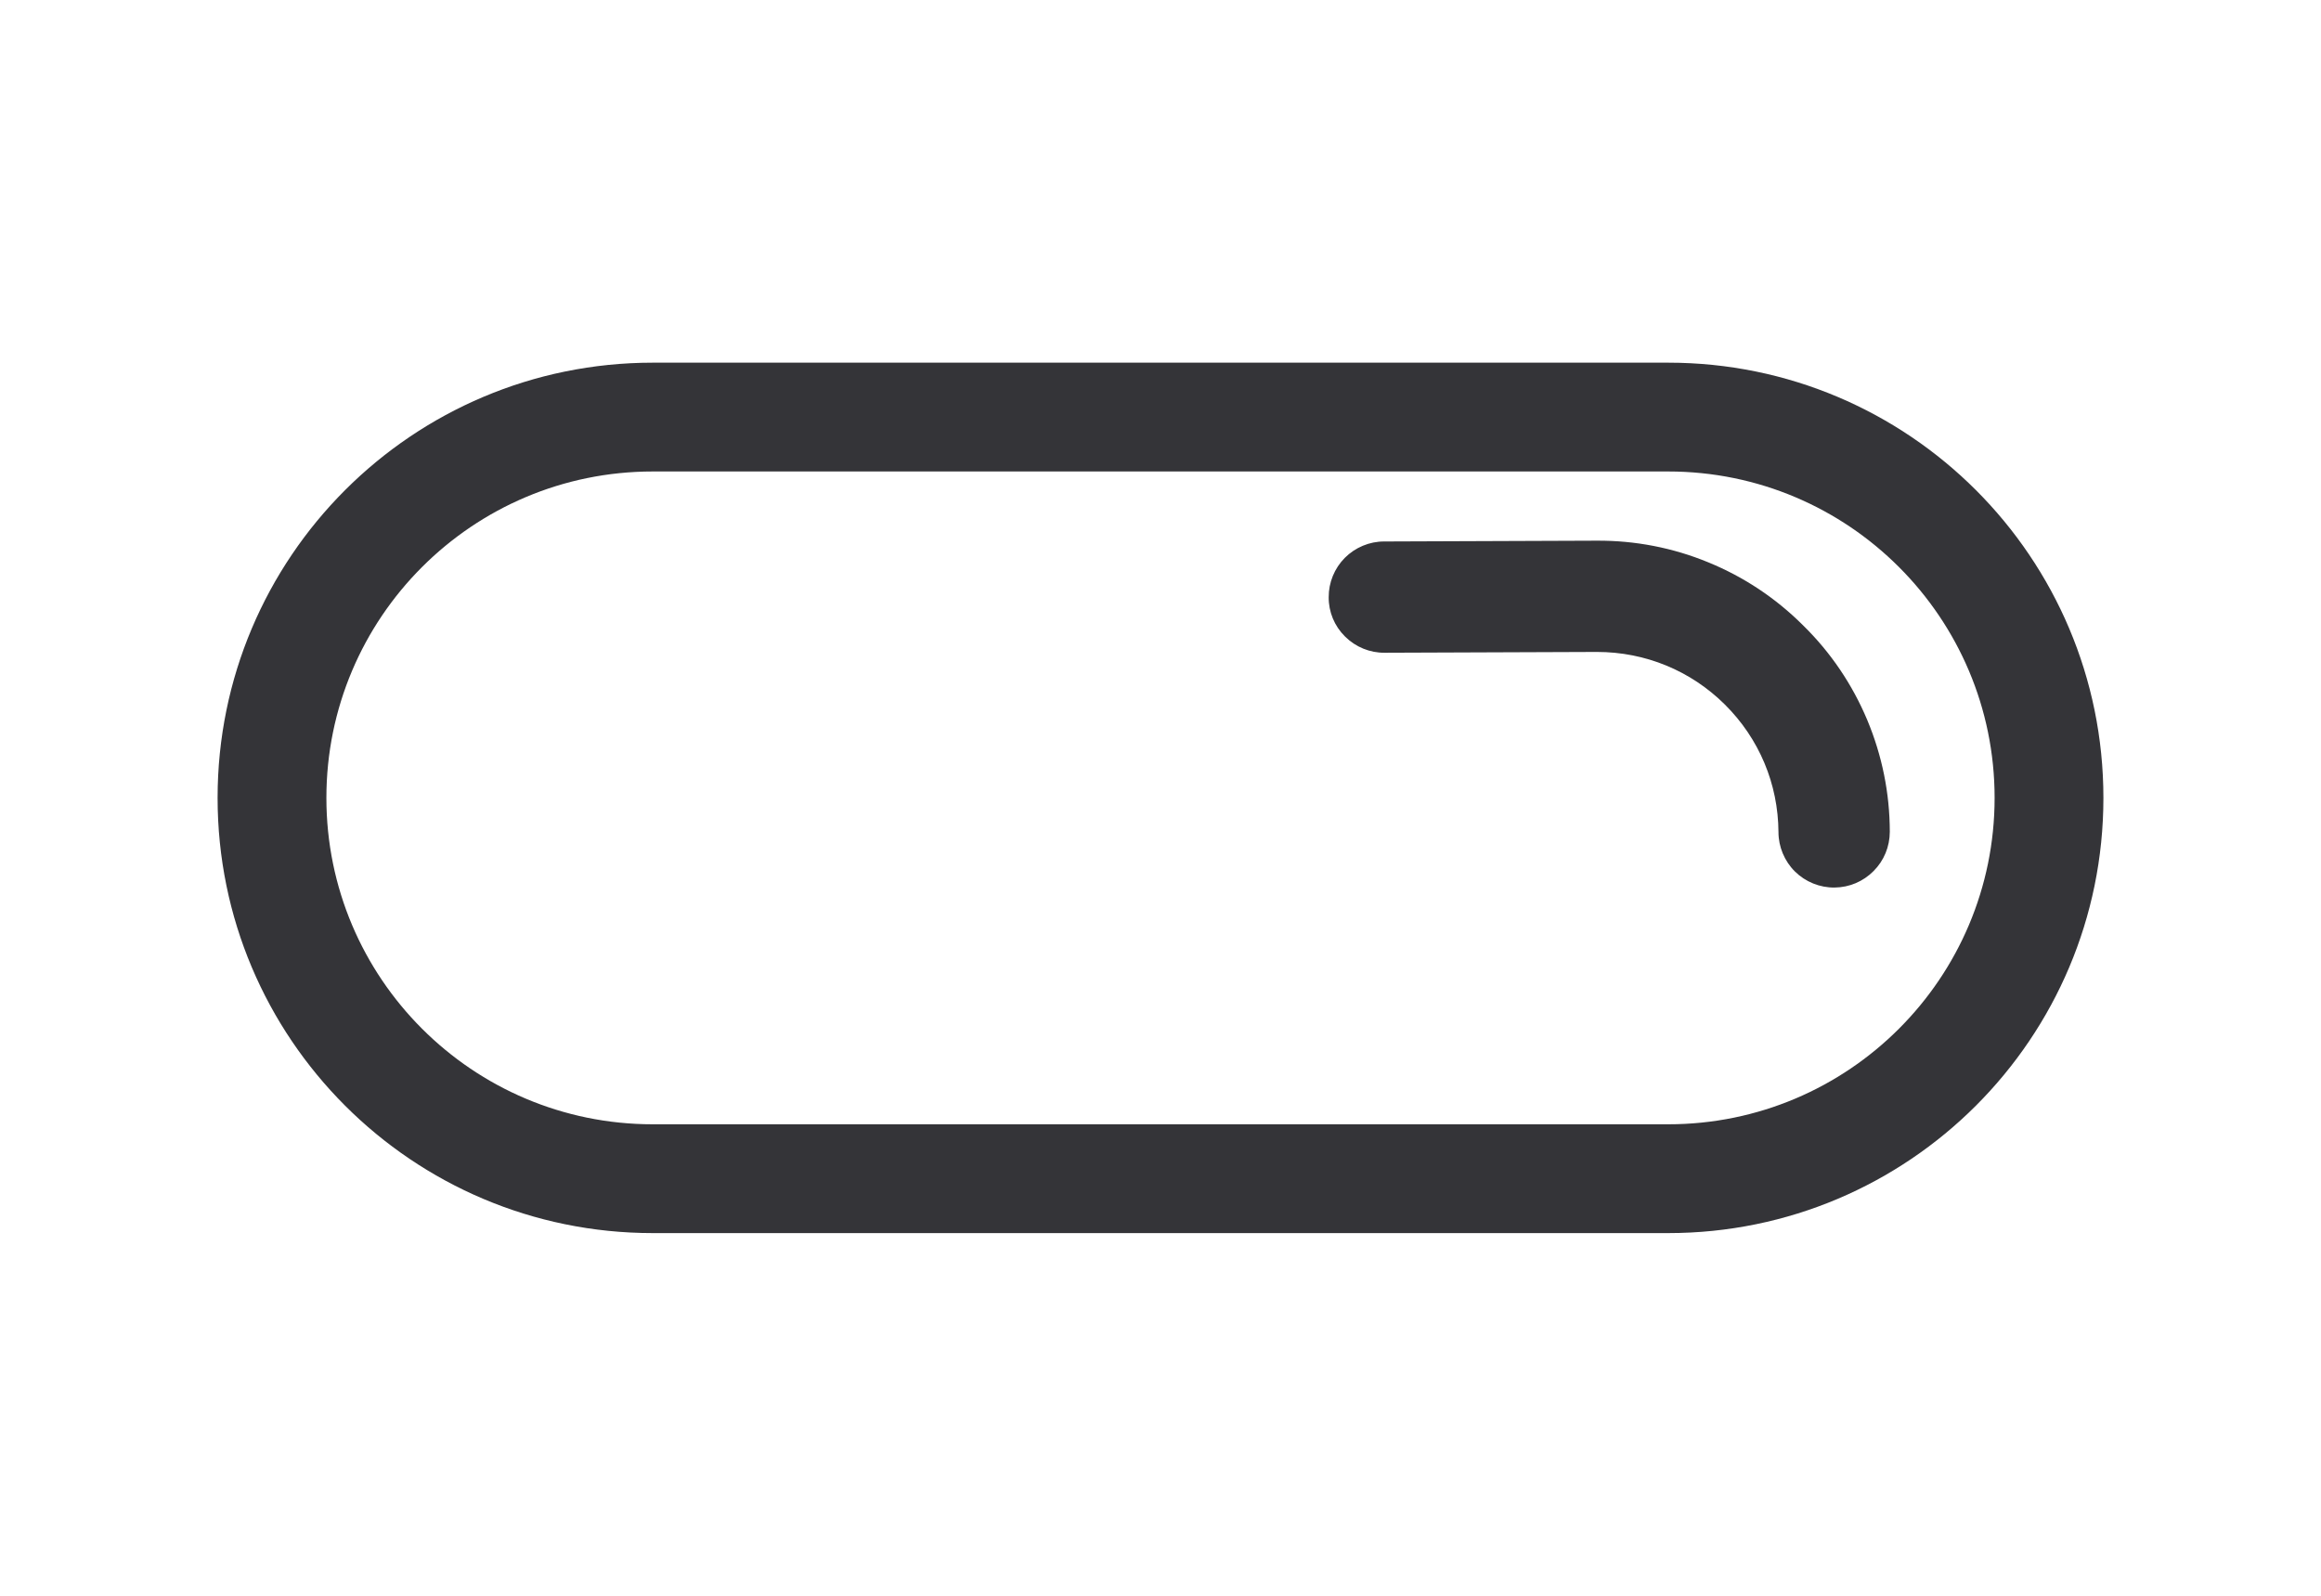
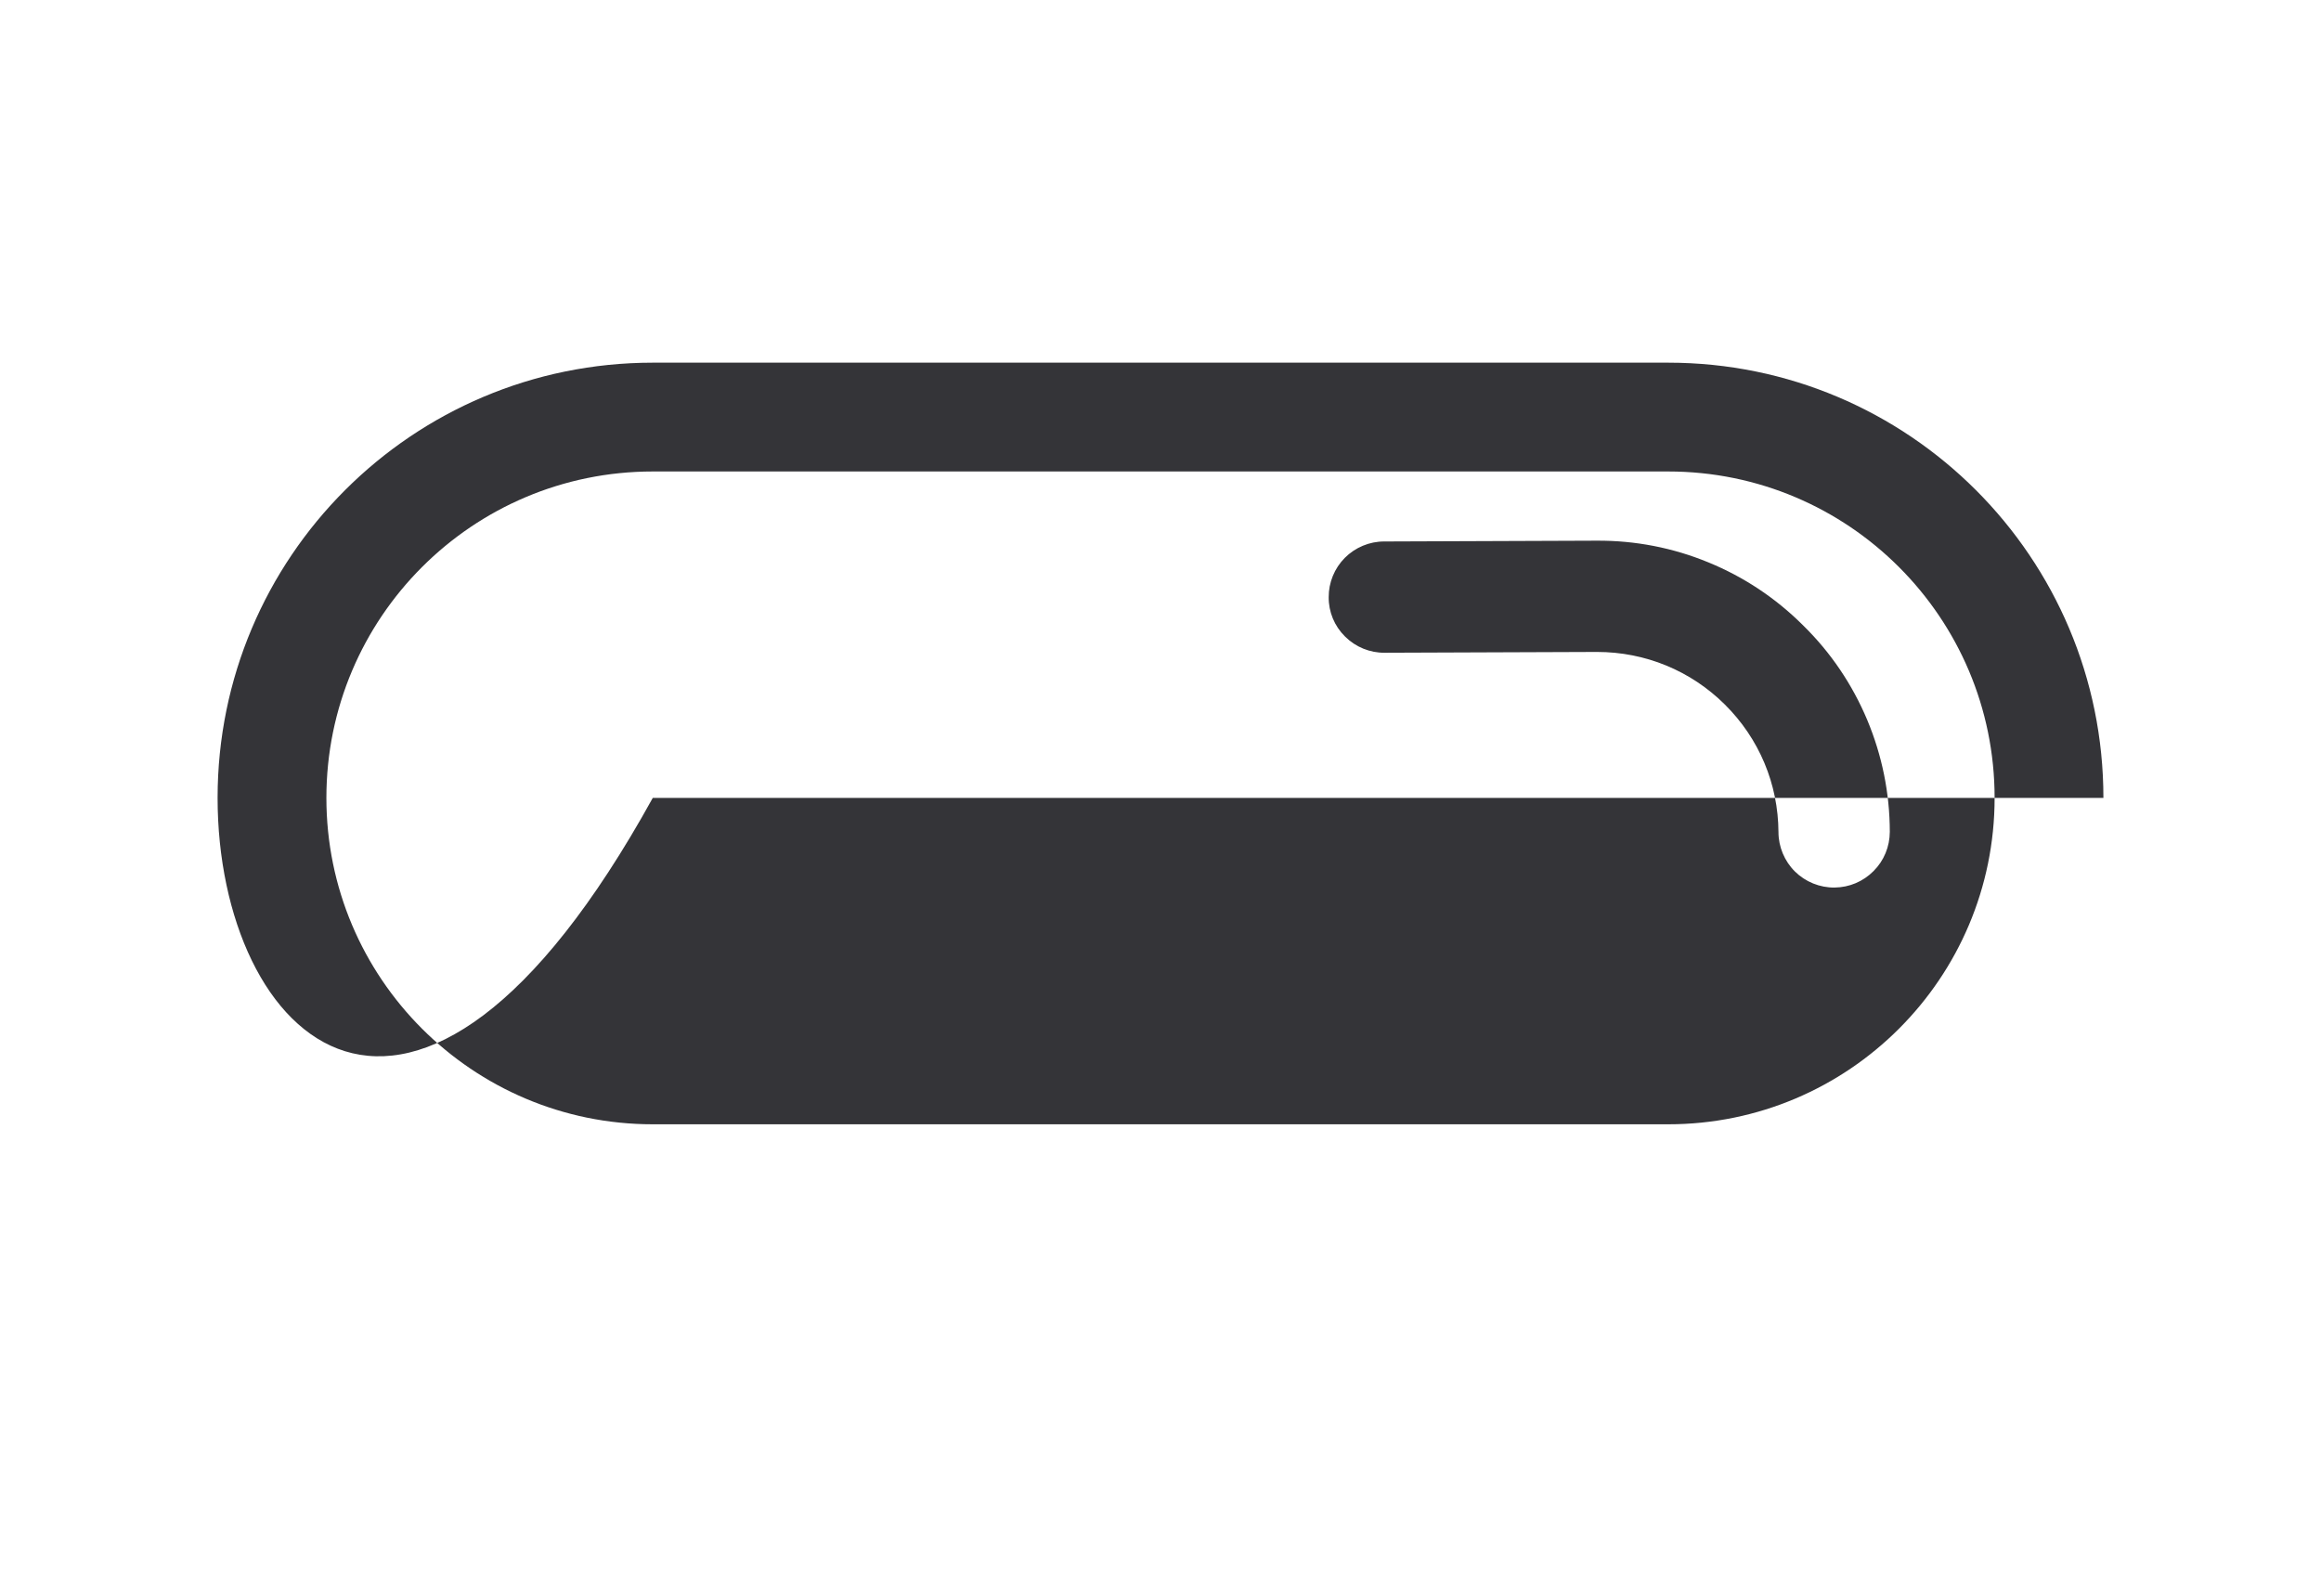
<svg xmlns="http://www.w3.org/2000/svg" fill="none" viewBox="0 0 32 22" height="22" width="32">
-   <path fill="#343438" d="M9 6.5H23C25.485 6.5 27.5 8.515 27.5 11C27.5 13.485 25.485 15.5 23 15.5H9C6.515 15.5 4.5 13.485 4.5 11C4.5 8.515 6.515 6.5 9 6.5ZM3 11C3 7.686 5.686 5 9 5H23C26.314 5 29 7.686 29 11C29 14.314 26.314 17 23 17H9C5.686 17 3 14.314 3 11ZM24.863 8.625C25.242 8.997 25.538 9.436 25.744 9.926L25.744 9.926C25.949 10.417 26.054 10.935 26.055 11.467C26.054 11.673 25.975 11.865 25.831 12.009C25.688 12.153 25.497 12.234 25.294 12.236C25.09 12.239 24.89 12.157 24.746 12.014C24.603 11.872 24.52 11.674 24.52 11.472C24.516 10.807 24.254 10.183 23.782 9.714C23.31 9.245 22.683 8.988 22.018 8.988L19.09 8.999C18.888 9.001 18.691 8.921 18.547 8.778L18.542 8.773C18.398 8.631 18.317 8.435 18.319 8.233C18.318 8.031 18.398 7.835 18.541 7.691C18.684 7.547 18.882 7.464 19.085 7.465L19.094 7.465L22.014 7.454C22.545 7.451 23.064 7.551 23.556 7.754C24.043 7.954 24.478 8.243 24.851 8.613L24.863 8.625Z" clip-rule="evenodd" fill-rule="evenodd" />
+   <path fill="#343438" d="M9 6.5H23C25.485 6.5 27.5 8.515 27.5 11C27.5 13.485 25.485 15.5 23 15.5H9C6.515 15.5 4.5 13.485 4.5 11C4.5 8.515 6.515 6.5 9 6.5ZM3 11C3 7.686 5.686 5 9 5H23C26.314 5 29 7.686 29 11H9C5.686 17 3 14.314 3 11ZM24.863 8.625C25.242 8.997 25.538 9.436 25.744 9.926L25.744 9.926C25.949 10.417 26.054 10.935 26.055 11.467C26.054 11.673 25.975 11.865 25.831 12.009C25.688 12.153 25.497 12.234 25.294 12.236C25.09 12.239 24.89 12.157 24.746 12.014C24.603 11.872 24.52 11.674 24.52 11.472C24.516 10.807 24.254 10.183 23.782 9.714C23.31 9.245 22.683 8.988 22.018 8.988L19.09 8.999C18.888 9.001 18.691 8.921 18.547 8.778L18.542 8.773C18.398 8.631 18.317 8.435 18.319 8.233C18.318 8.031 18.398 7.835 18.541 7.691C18.684 7.547 18.882 7.464 19.085 7.465L19.094 7.465L22.014 7.454C22.545 7.451 23.064 7.551 23.556 7.754C24.043 7.954 24.478 8.243 24.851 8.613L24.863 8.625Z" clip-rule="evenodd" fill-rule="evenodd" />
</svg>